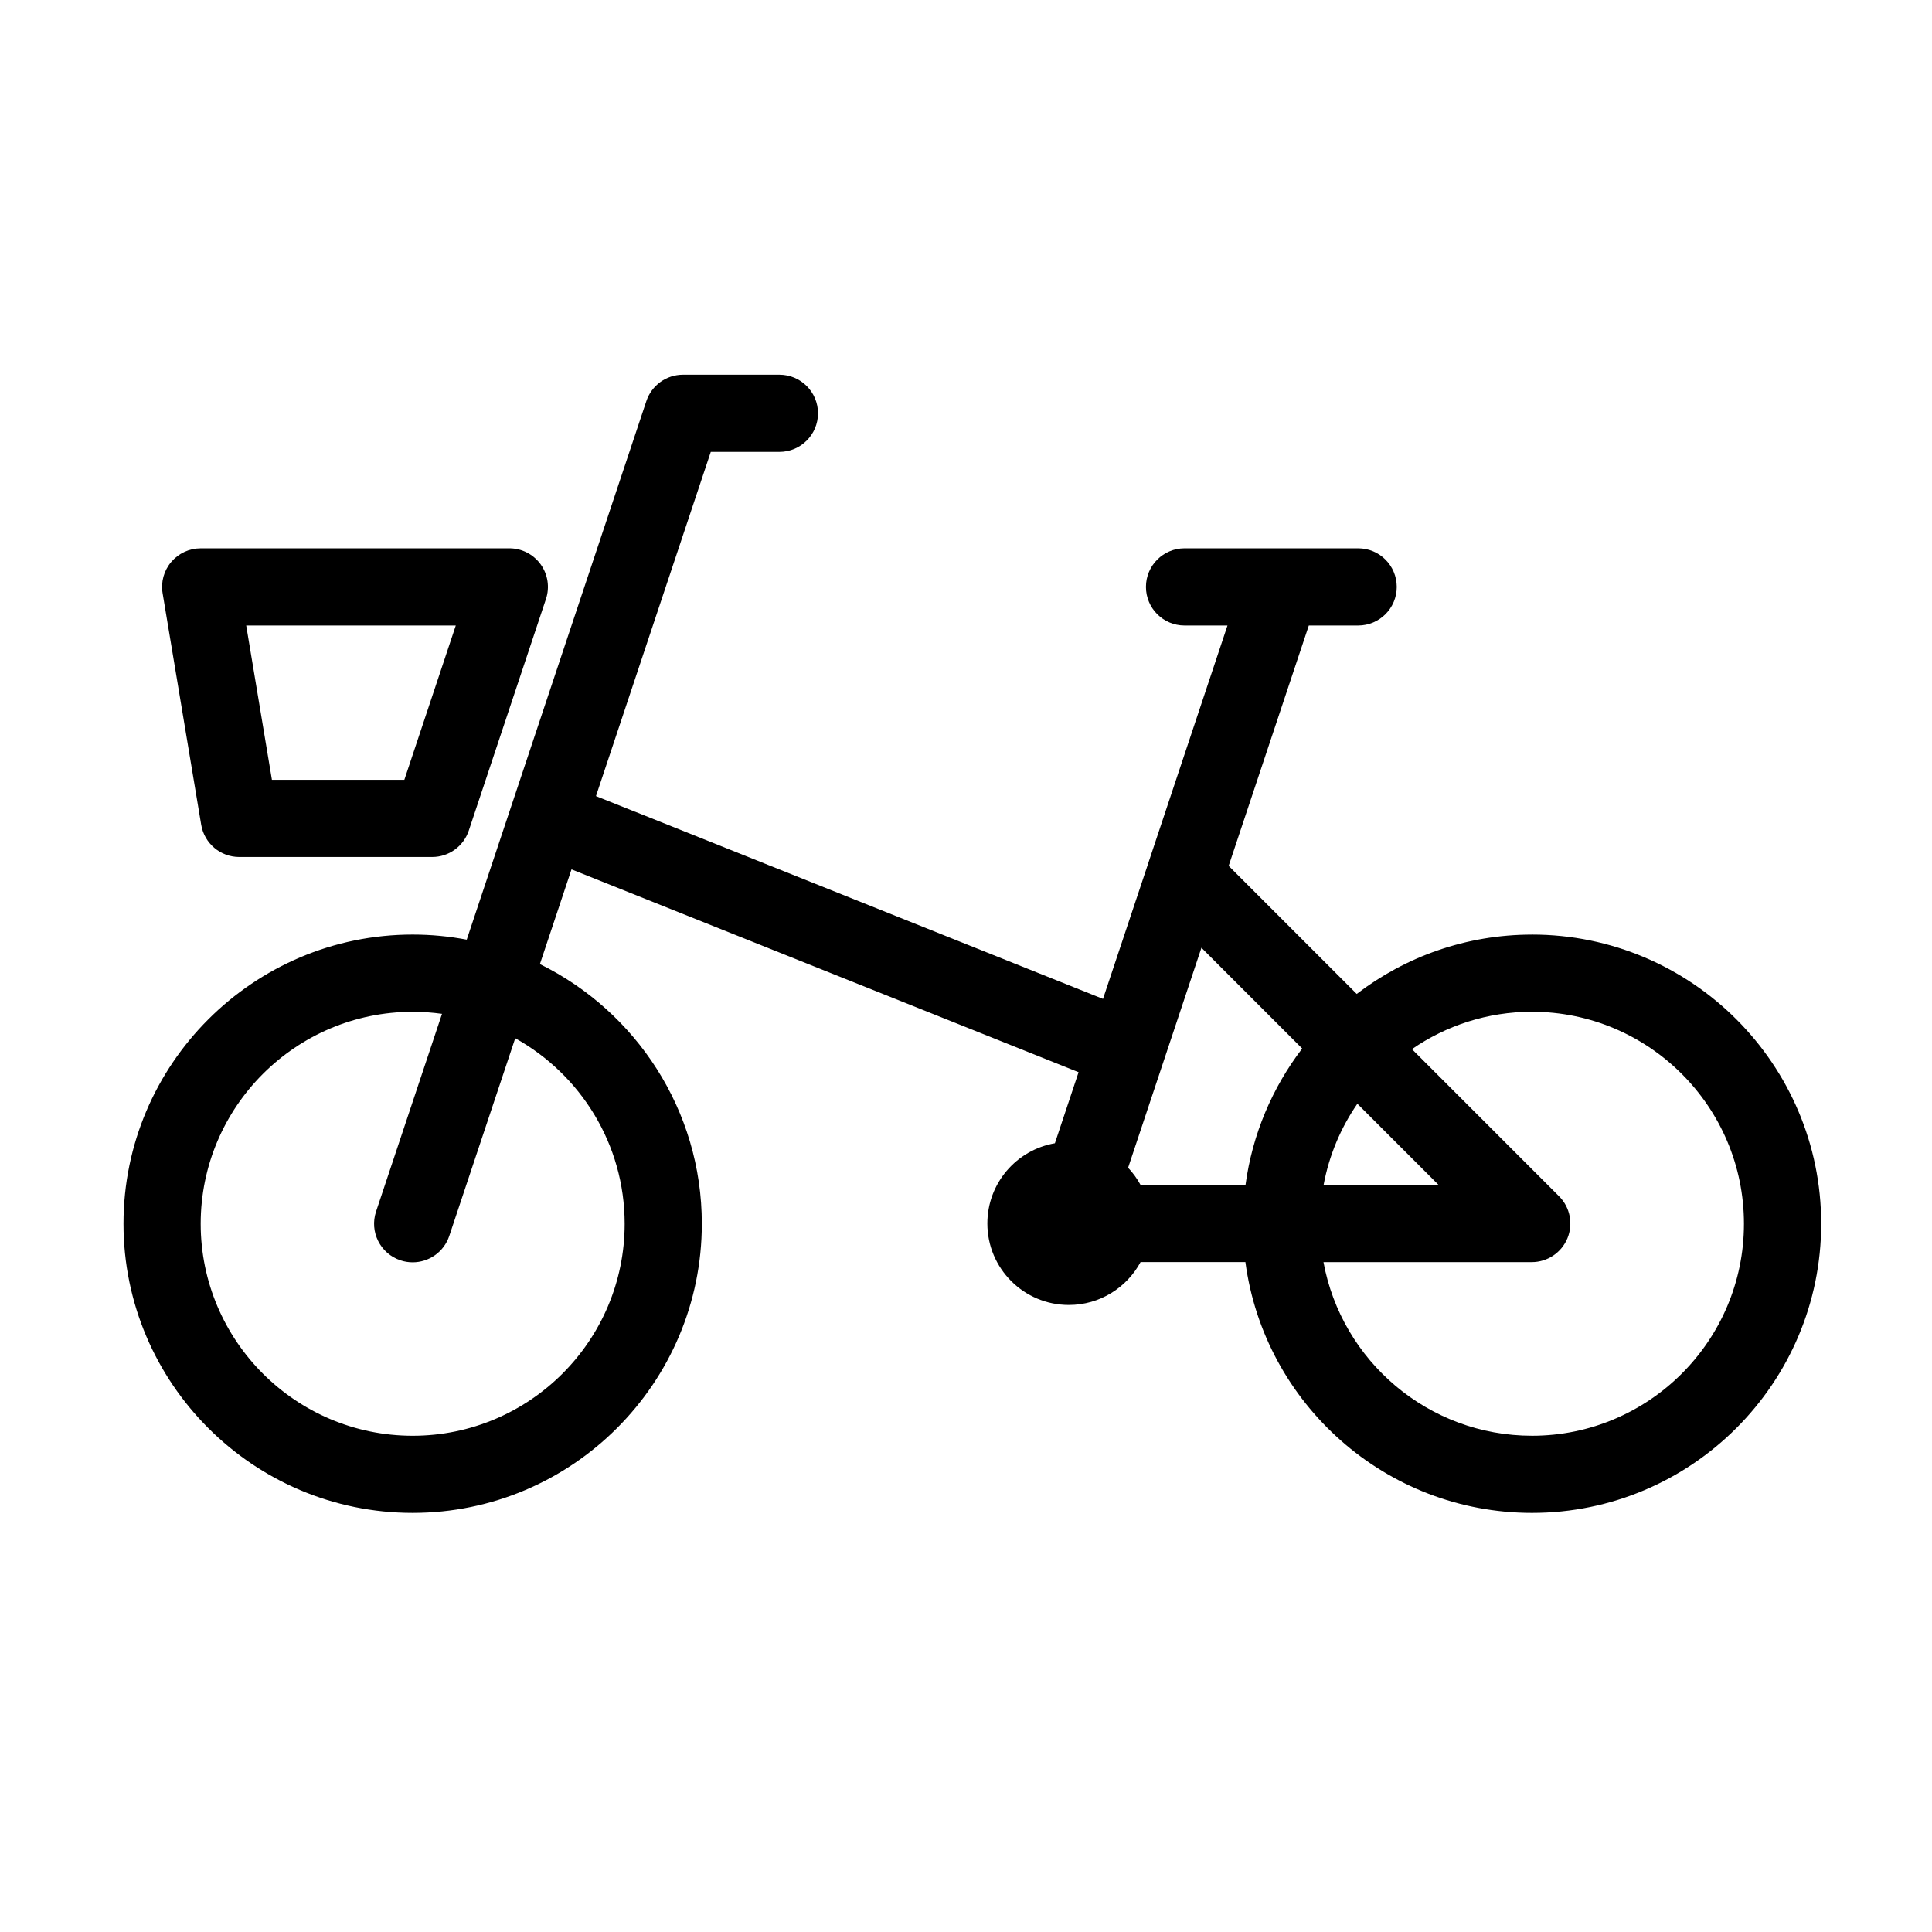
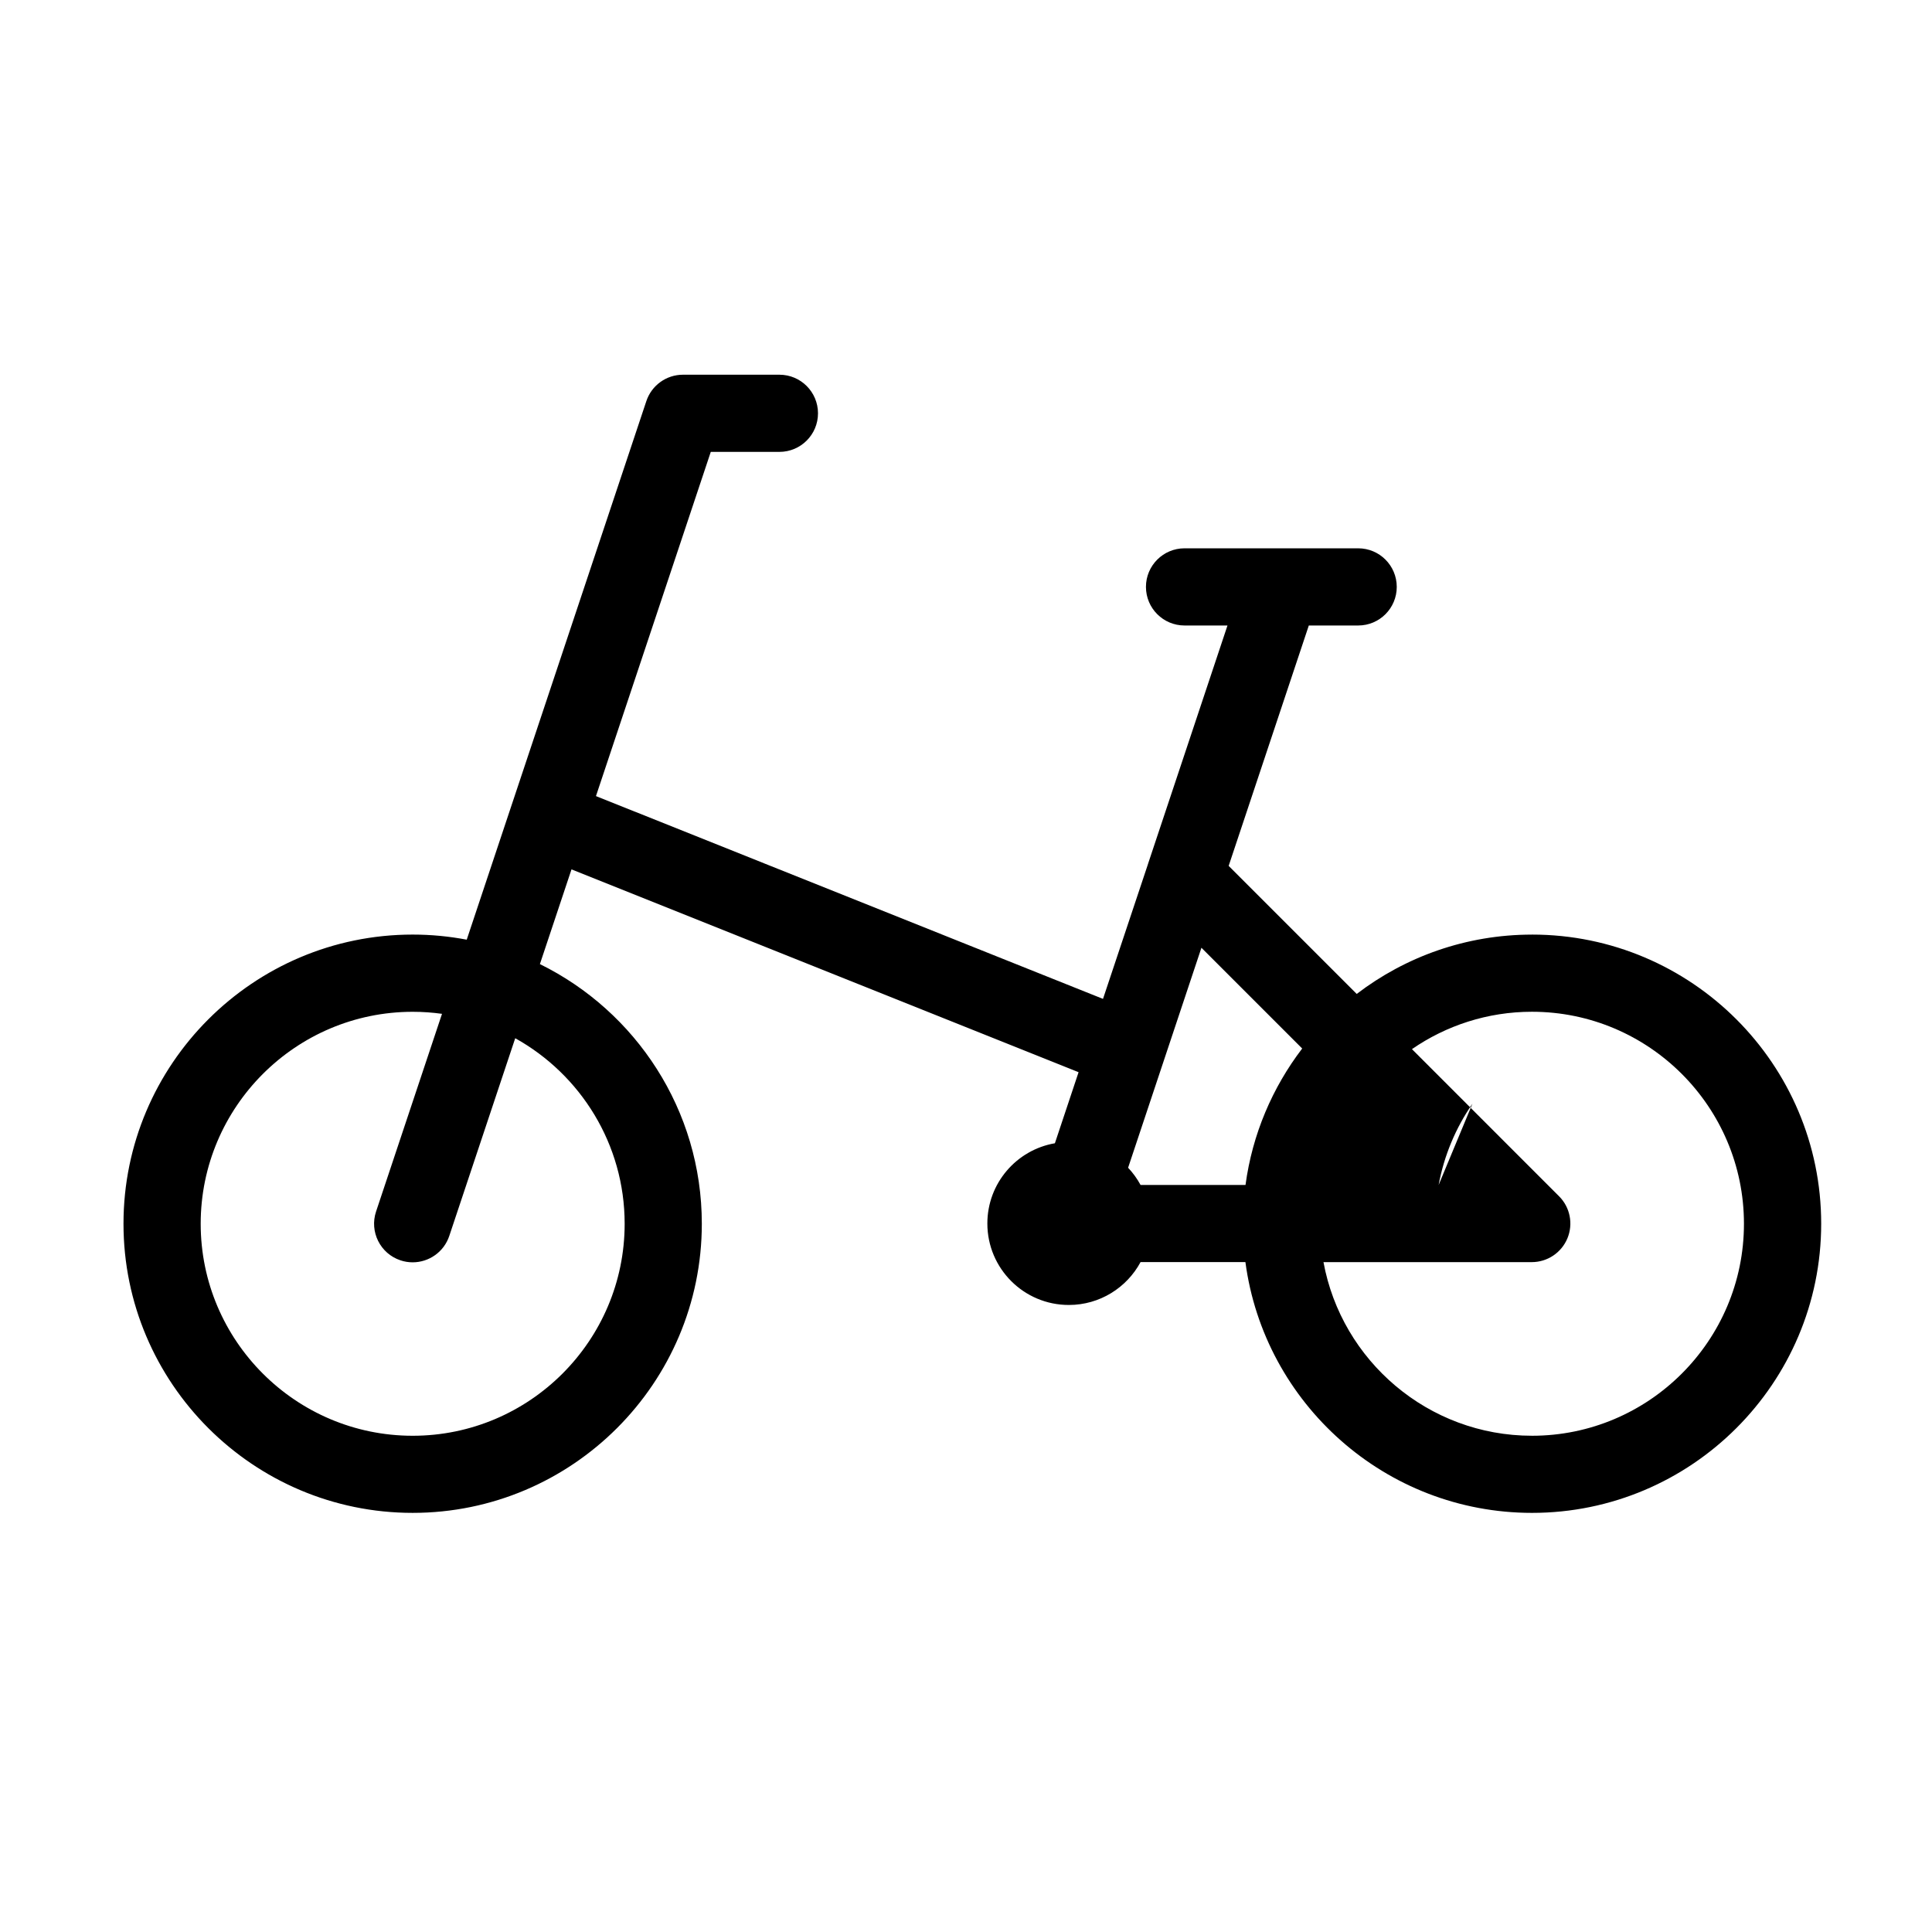
<svg xmlns="http://www.w3.org/2000/svg" fill="#000000" width="800px" height="800px" version="1.1" viewBox="144 144 512 512">
  <g>
-     <path d="m549.99 391.68c-17.445 0-33.543 5.863-46.445 15.723l-33.938-33.938 21.242-63.703h13.082c5.648 0 10.223-4.578 10.223-10.227s-4.574-10.227-10.223-10.227h-46.02c-5.644 0-10.223 4.578-10.223 10.227s4.578 10.227 10.223 10.227h11.383l-21.008 63.023c-0.051 0.133-0.102 0.266-0.125 0.402l-11.855 35.527-134.37-53.742 30.426-91.219h18.191c5.644 0 10.223-4.578 10.223-10.223 0-5.648-4.578-10.227-10.223-10.227h-25.562c-4.398 0-8.309 2.816-9.703 6.992l-47.602 142.73c-4.644-0.883-9.43-1.352-14.328-1.352-42.258 0-76.633 34.379-76.633 76.629 0 42.246 34.375 76.625 76.633 76.625 42.254 0 76.629-34.371 76.629-76.625 0-30.156-17.516-56.312-42.91-68.805l8.375-25.105 134.38 53.75-6.277 18.832c-10.168 1.754-17.898 10.602-17.898 21.266 0 11.926 9.668 21.59 21.59 21.59 8.223 0 15.367-4.602 19.008-11.359h27.789c4.988 37.473 37.145 66.457 75.953 66.457 42.258 0 76.633-34.379 76.633-76.633 0-42.258-34.367-76.621-76.633-76.621zm-240.45 76.633c0 30.973-25.199 56.18-56.176 56.18-30.98 0-56.18-25.207-56.18-56.18 0-30.969 25.199-56.176 56.18-56.176 2.637 0 5.234 0.188 7.773 0.539l-17.477 52.395c-1.785 5.352 1.109 11.148 6.465 12.93 1.074 0.363 2.168 0.527 3.238 0.527 4.281 0 8.273-2.711 9.699-6.992l17.477-52.395c17.277 9.605 29 28.043 29 49.172zm215.71-10.281h-30.484c1.457-7.871 4.566-15.176 8.953-21.527zm-36.156-36.164c-7.879 10.324-13.215 22.691-15.023 36.164h-27.809c-0.902-1.664-2.012-3.203-3.305-4.566l19.434-58.301zm60.895 102.62c-27.504 0-50.457-19.871-55.254-46.012h55.203c4.125 0 7.863-2.492 9.445-6.312 1.578-3.828 0.711-8.227-2.223-11.148l-38.98-38.984c9.047-6.238 20.012-9.906 31.805-9.906 30.98 0 56.18 25.207 56.18 56.18 0.008 30.973-25.188 56.184-56.176 56.184z" />
-     <path d="m197.32 362.57c0.82 4.934 5.09 8.543 10.086 8.543h51.121c4.402 0 8.309-2.816 9.703-6.992l20.449-61.355c1.043-3.117 0.52-6.543-1.402-9.211-1.926-2.664-5.008-4.246-8.293-4.246l-81.805 0.004c-3.008 0-5.859 1.324-7.805 3.617-1.945 2.297-2.781 5.324-2.281 8.293zm67.469-52.809-13.633 40.898h-35.094l-6.816-40.898z" />
+     <path d="m549.99 391.68c-17.445 0-33.543 5.863-46.445 15.723l-33.938-33.938 21.242-63.703h13.082c5.648 0 10.223-4.578 10.223-10.227s-4.574-10.227-10.223-10.227h-46.02c-5.644 0-10.223 4.578-10.223 10.227s4.578 10.227 10.223 10.227h11.383l-21.008 63.023c-0.051 0.133-0.102 0.266-0.125 0.402l-11.855 35.527-134.37-53.742 30.426-91.219h18.191c5.644 0 10.223-4.578 10.223-10.223 0-5.648-4.578-10.227-10.223-10.227h-25.562c-4.398 0-8.309 2.816-9.703 6.992l-47.602 142.73c-4.644-0.883-9.43-1.352-14.328-1.352-42.258 0-76.633 34.379-76.633 76.629 0 42.246 34.375 76.625 76.633 76.625 42.254 0 76.629-34.371 76.629-76.625 0-30.156-17.516-56.312-42.91-68.805l8.375-25.105 134.38 53.75-6.277 18.832c-10.168 1.754-17.898 10.602-17.898 21.266 0 11.926 9.668 21.59 21.59 21.59 8.223 0 15.367-4.602 19.008-11.359h27.789c4.988 37.473 37.145 66.457 75.953 66.457 42.258 0 76.633-34.379 76.633-76.633 0-42.258-34.367-76.621-76.633-76.621zm-240.45 76.633c0 30.973-25.199 56.18-56.176 56.18-30.98 0-56.18-25.207-56.18-56.18 0-30.969 25.199-56.176 56.18-56.176 2.637 0 5.234 0.188 7.773 0.539l-17.477 52.395c-1.785 5.352 1.109 11.148 6.465 12.93 1.074 0.363 2.168 0.527 3.238 0.527 4.281 0 8.273-2.711 9.699-6.992l17.477-52.395c17.277 9.605 29 28.043 29 49.172zm215.71-10.281c1.457-7.871 4.566-15.176 8.953-21.527zm-36.156-36.164c-7.879 10.324-13.215 22.691-15.023 36.164h-27.809c-0.902-1.664-2.012-3.203-3.305-4.566l19.434-58.301zm60.895 102.62c-27.504 0-50.457-19.871-55.254-46.012h55.203c4.125 0 7.863-2.492 9.445-6.312 1.578-3.828 0.711-8.227-2.223-11.148l-38.98-38.984c9.047-6.238 20.012-9.906 31.805-9.906 30.98 0 56.18 25.207 56.18 56.18 0.008 30.973-25.188 56.184-56.176 56.184z" />
  </g>
</svg>